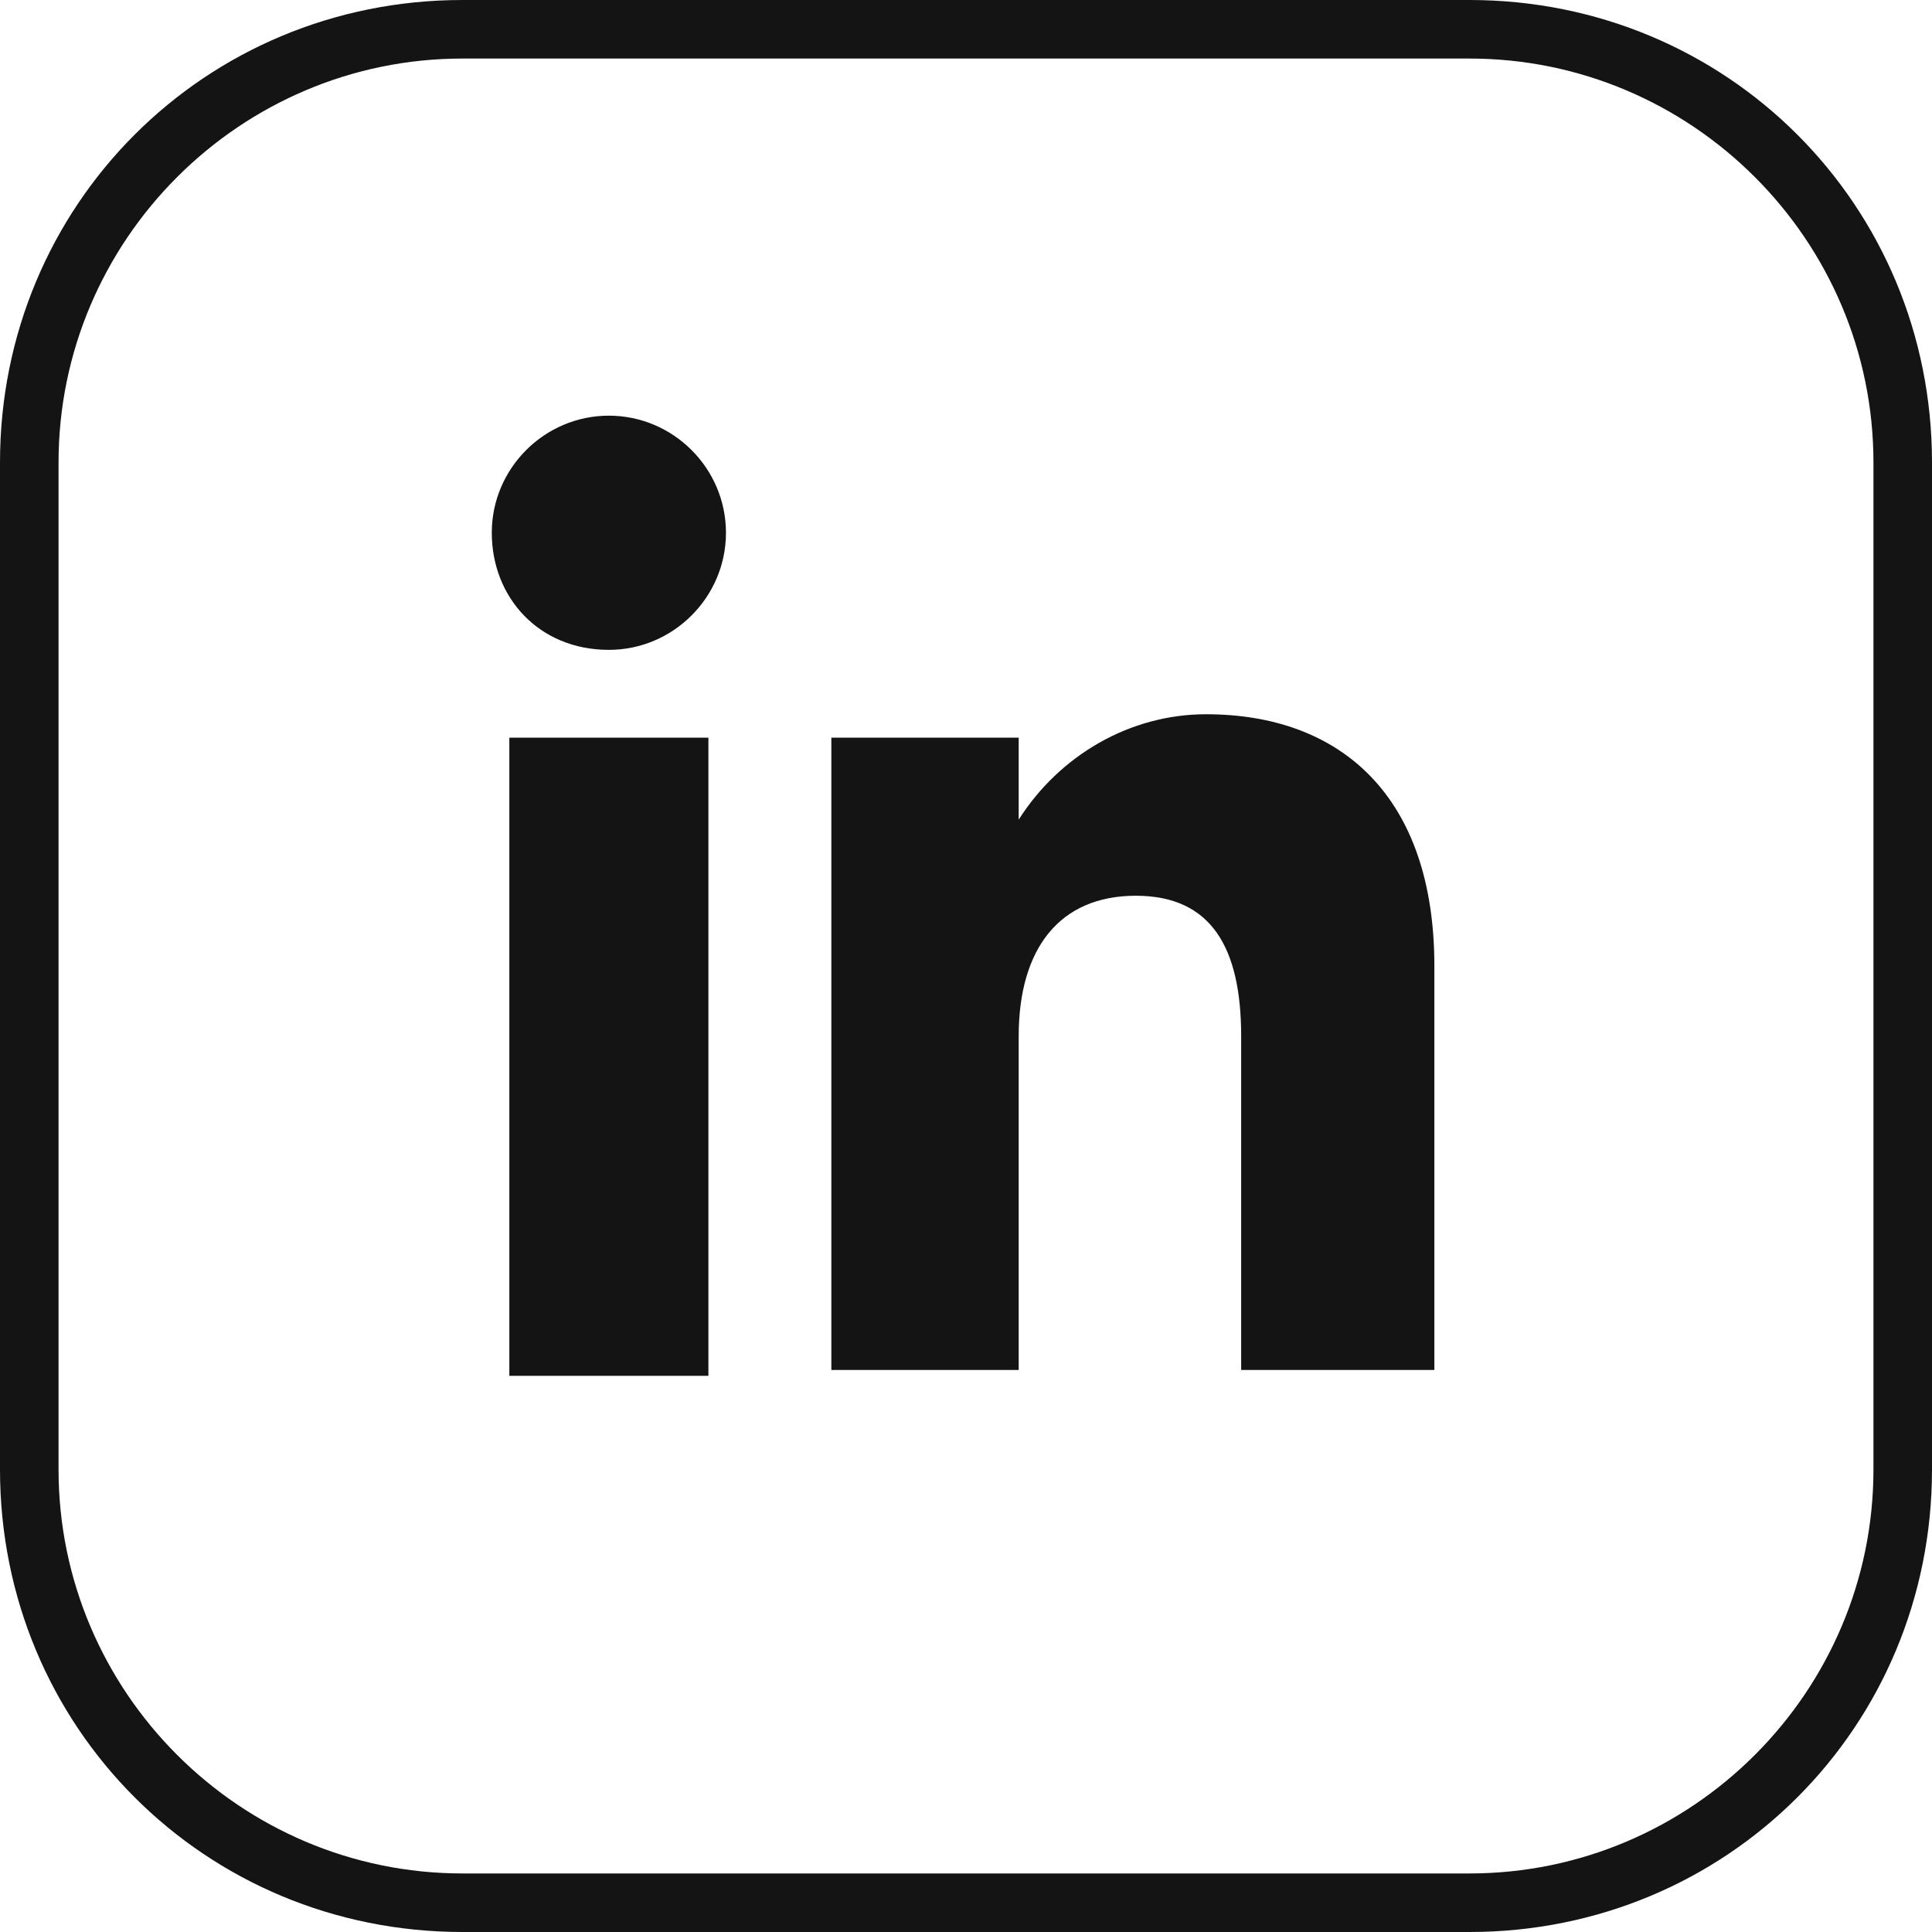
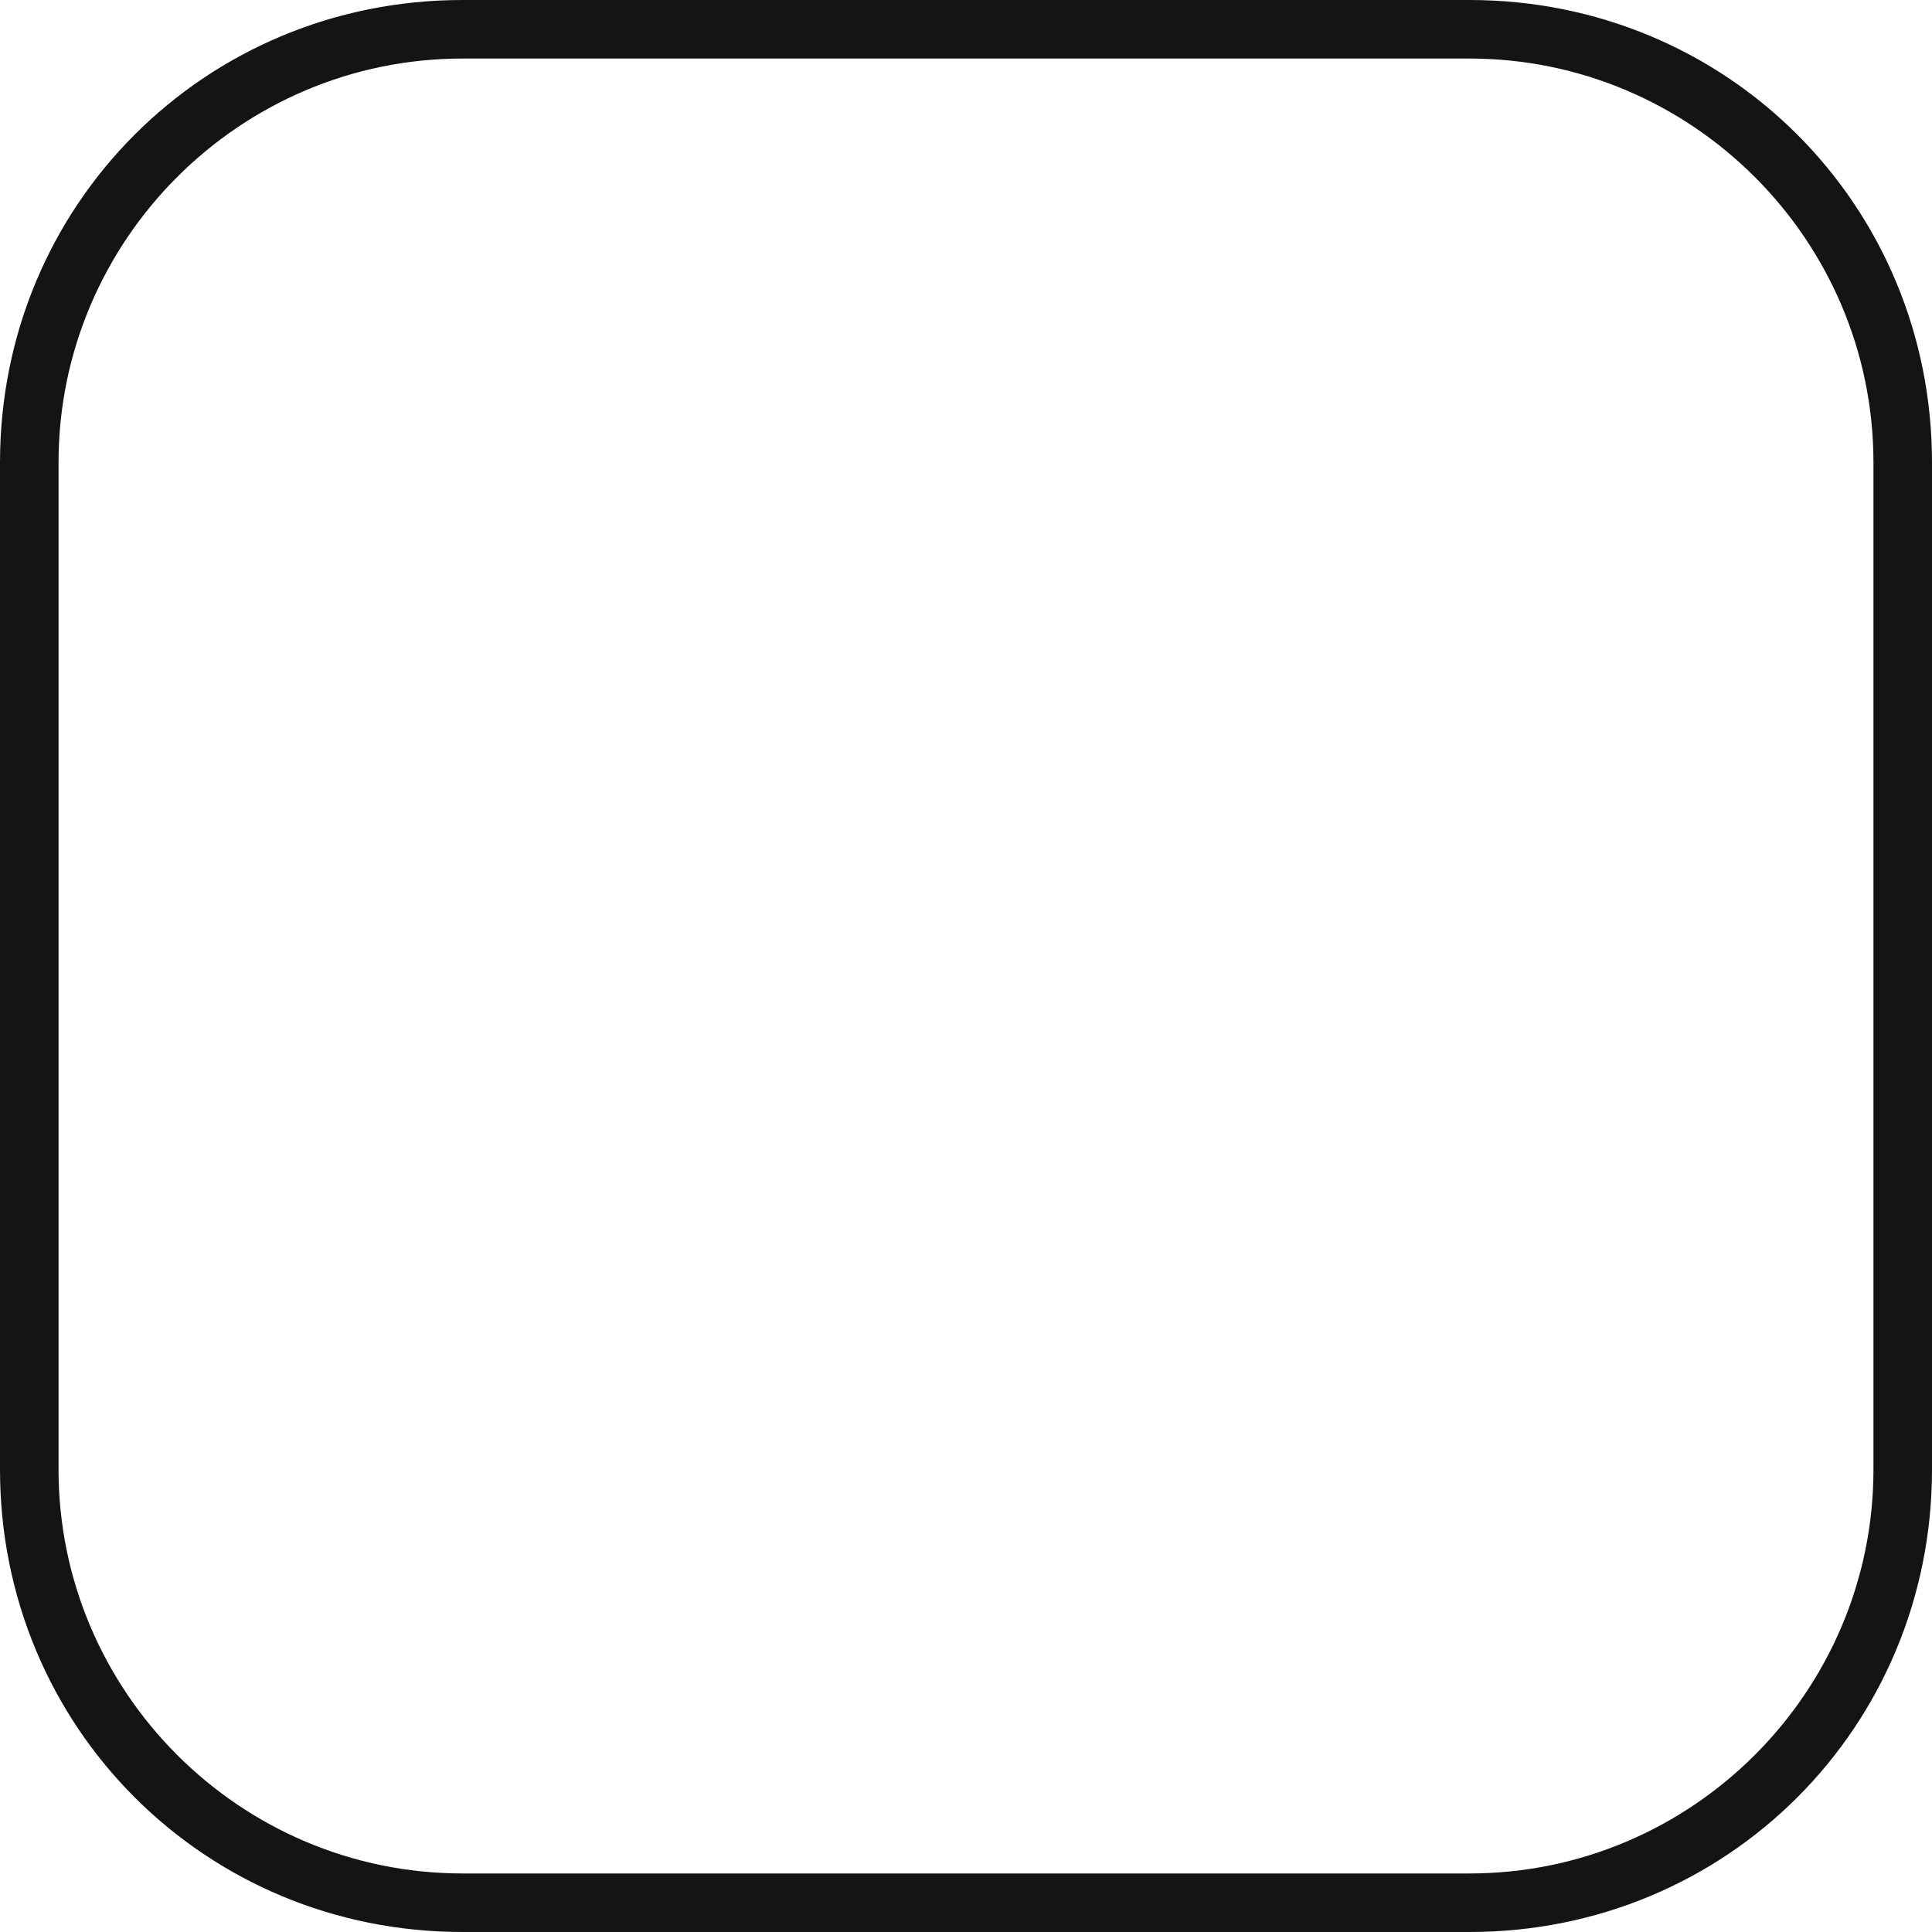
<svg xmlns="http://www.w3.org/2000/svg" version="1.1" id="Livello_1" x="0px" y="0px" viewBox="0 0 33 33" style="enable-background:new 0 0 33 33;" xml:space="preserve">
  <style type="text/css">
	.st0{fill:#141414;}
</style>
  <title>in_icon_startcup</title>
  <g id="Rectangle">
    <path class="st0" d="M25.1,1C28.9,1,32,4.1,32,7.9v17.2c0,3.8-3.1,6.9-6.9,6.9H7.9C4.1,32,1,28.9,1,25.1V7.9C1,4.1,4.1,1,7.9,1   H25.1 M25.1,0H7.9C3.5,0,0,3.5,0,7.9v17.2C0,29.5,3.5,33,7.9,33h17.2c4.4,0,7.9-3.5,7.9-7.9V7.9C33,3.5,29.5,0,25.1,0L25.1,0z" />
  </g>
-   <rect x="8.7" y="12.6" class="st0" width="3.4" height="10.9" />
-   <path id="Path" class="st0" d="M10.4,11.1c1.1,0,2-0.9,2-2s-0.9-2-2-2s-2,0.9-2,2S9.2,11.1,10.4,11.1z" />
-   <path class="st0" d="M17.4,17.7c0-1.5,0.7-2.4,2-2.4s1.8,0.9,1.8,2.4v5.7h3.3v-6.9c0-2.9-1.6-4.3-3.9-4.3c-1.3,0-2.5,0.7-3.2,1.8  v-1.4h-3.2v10.8h3.2V17.7z" />
</svg>